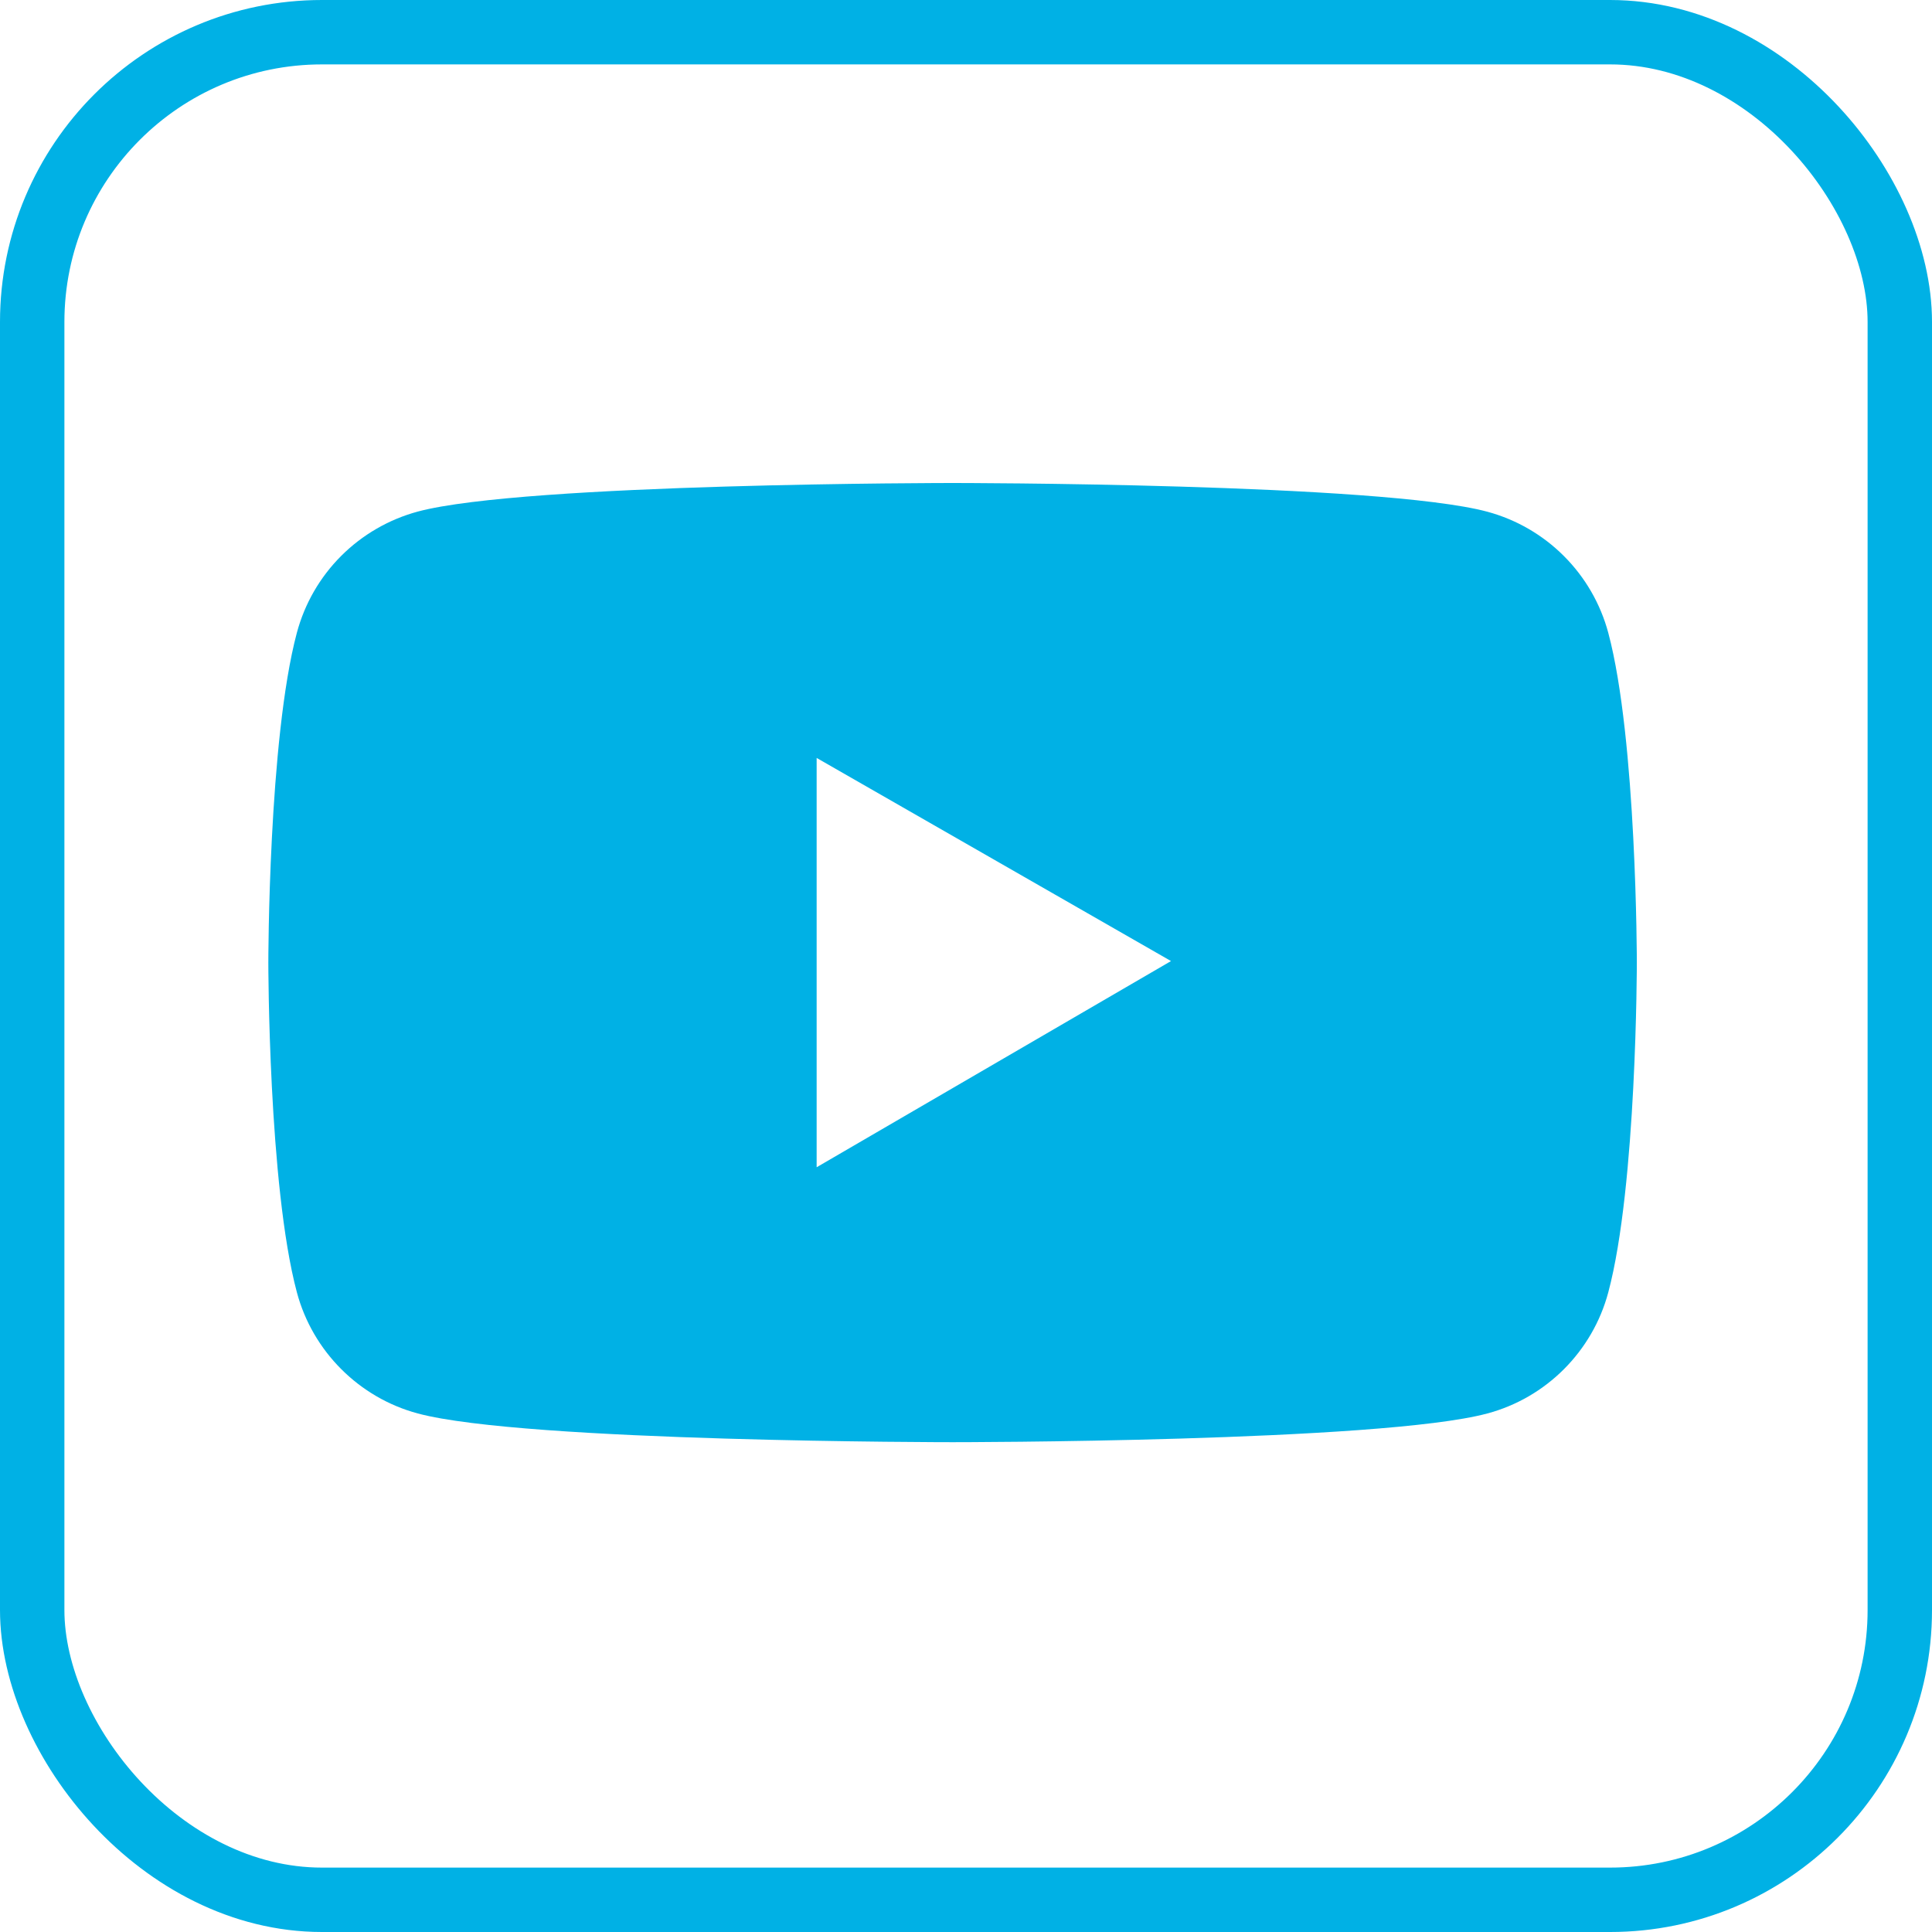
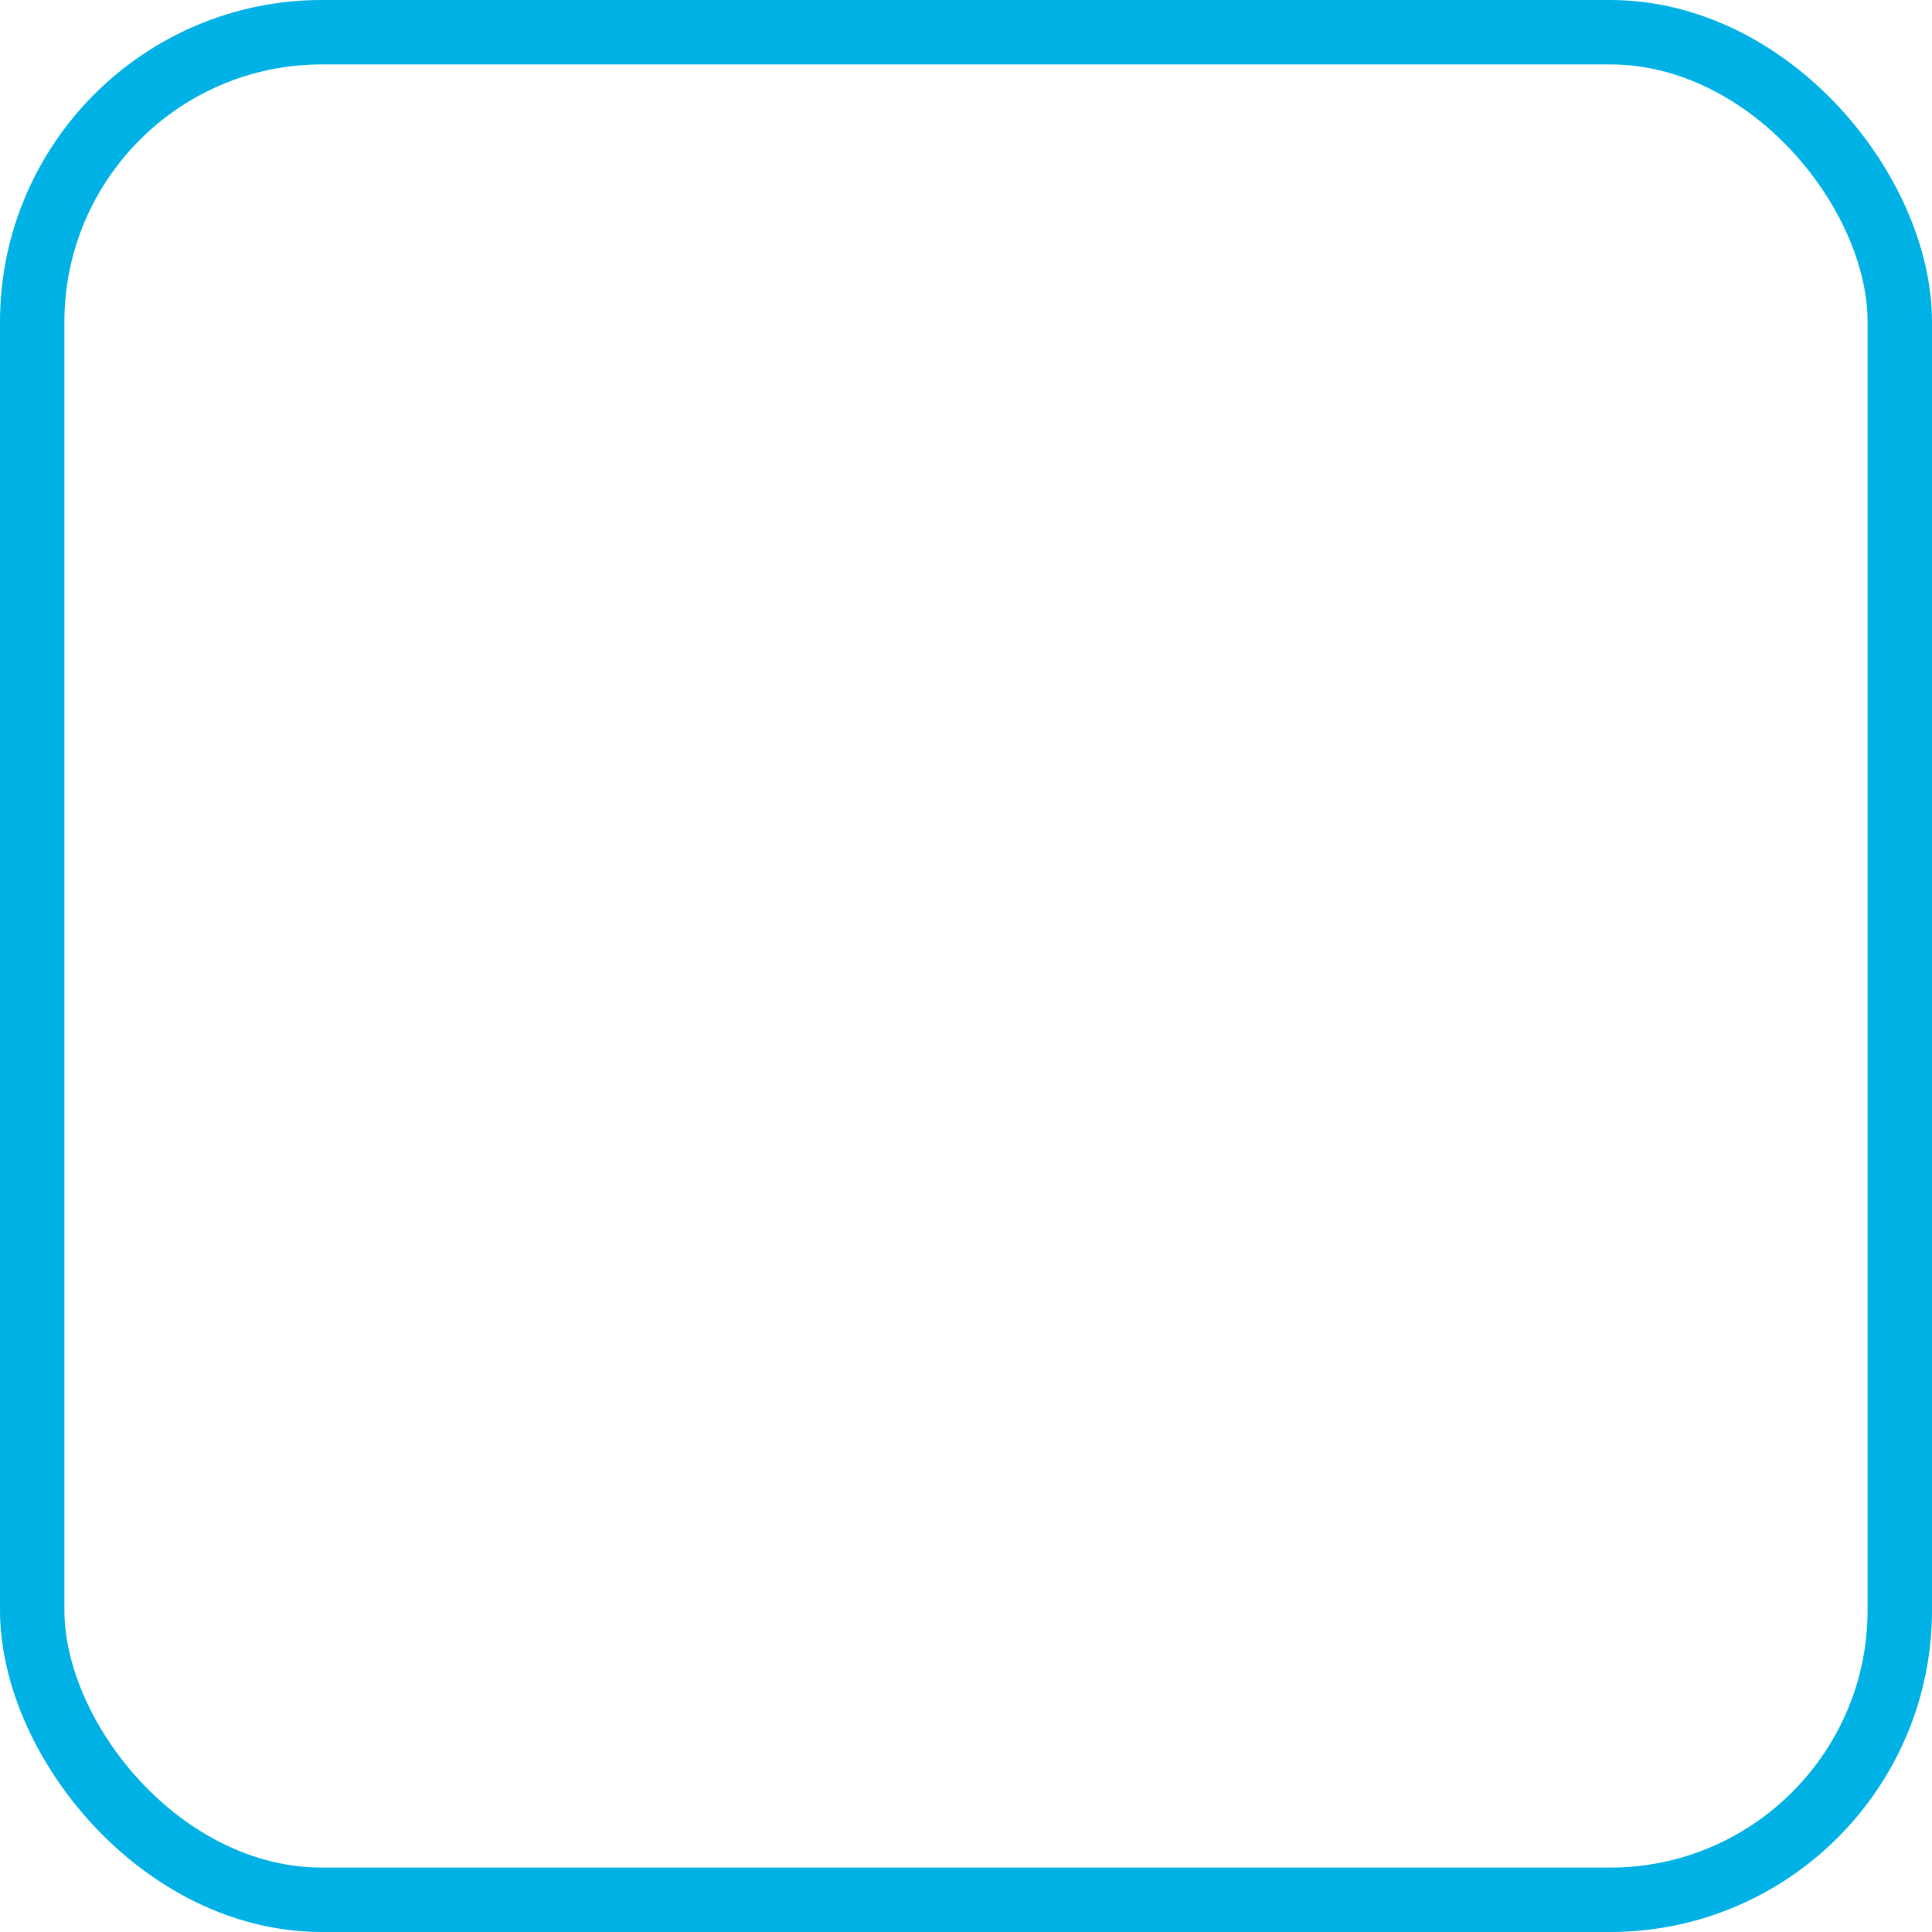
<svg xmlns="http://www.w3.org/2000/svg" width="36" height="36" viewBox="0 0 36 36" fill="none">
-   <path d="M29.968 11.792C29.823 11.251 29.538 10.758 29.142 10.362C28.747 9.966 28.254 9.681 27.714 9.535C25.724 9 17.75 9 17.75 9C17.75 9 9.776 9 7.786 9.532C7.246 9.678 6.753 9.963 6.357 10.359C5.961 10.755 5.677 11.248 5.532 11.789C5 13.781 5 17.936 5 17.936C5 17.936 5 22.091 5.532 24.081C5.825 25.179 6.691 26.045 7.786 26.338C9.776 26.873 17.75 26.873 17.75 26.873C17.75 26.873 25.724 26.873 27.714 26.338C28.812 26.045 29.675 25.179 29.968 24.081C30.5 22.091 30.5 17.936 30.5 17.936C30.5 17.936 30.5 13.781 29.968 11.792ZM15.217 21.75V14.123L21.82 17.908L15.217 21.75Z" fill="#00B1E5" />
  <rect x="0.6" y="0.6" width="34.8" height="34.8" rx="5.4" stroke="#00B1E5" stroke-width="1.2" />
</svg>